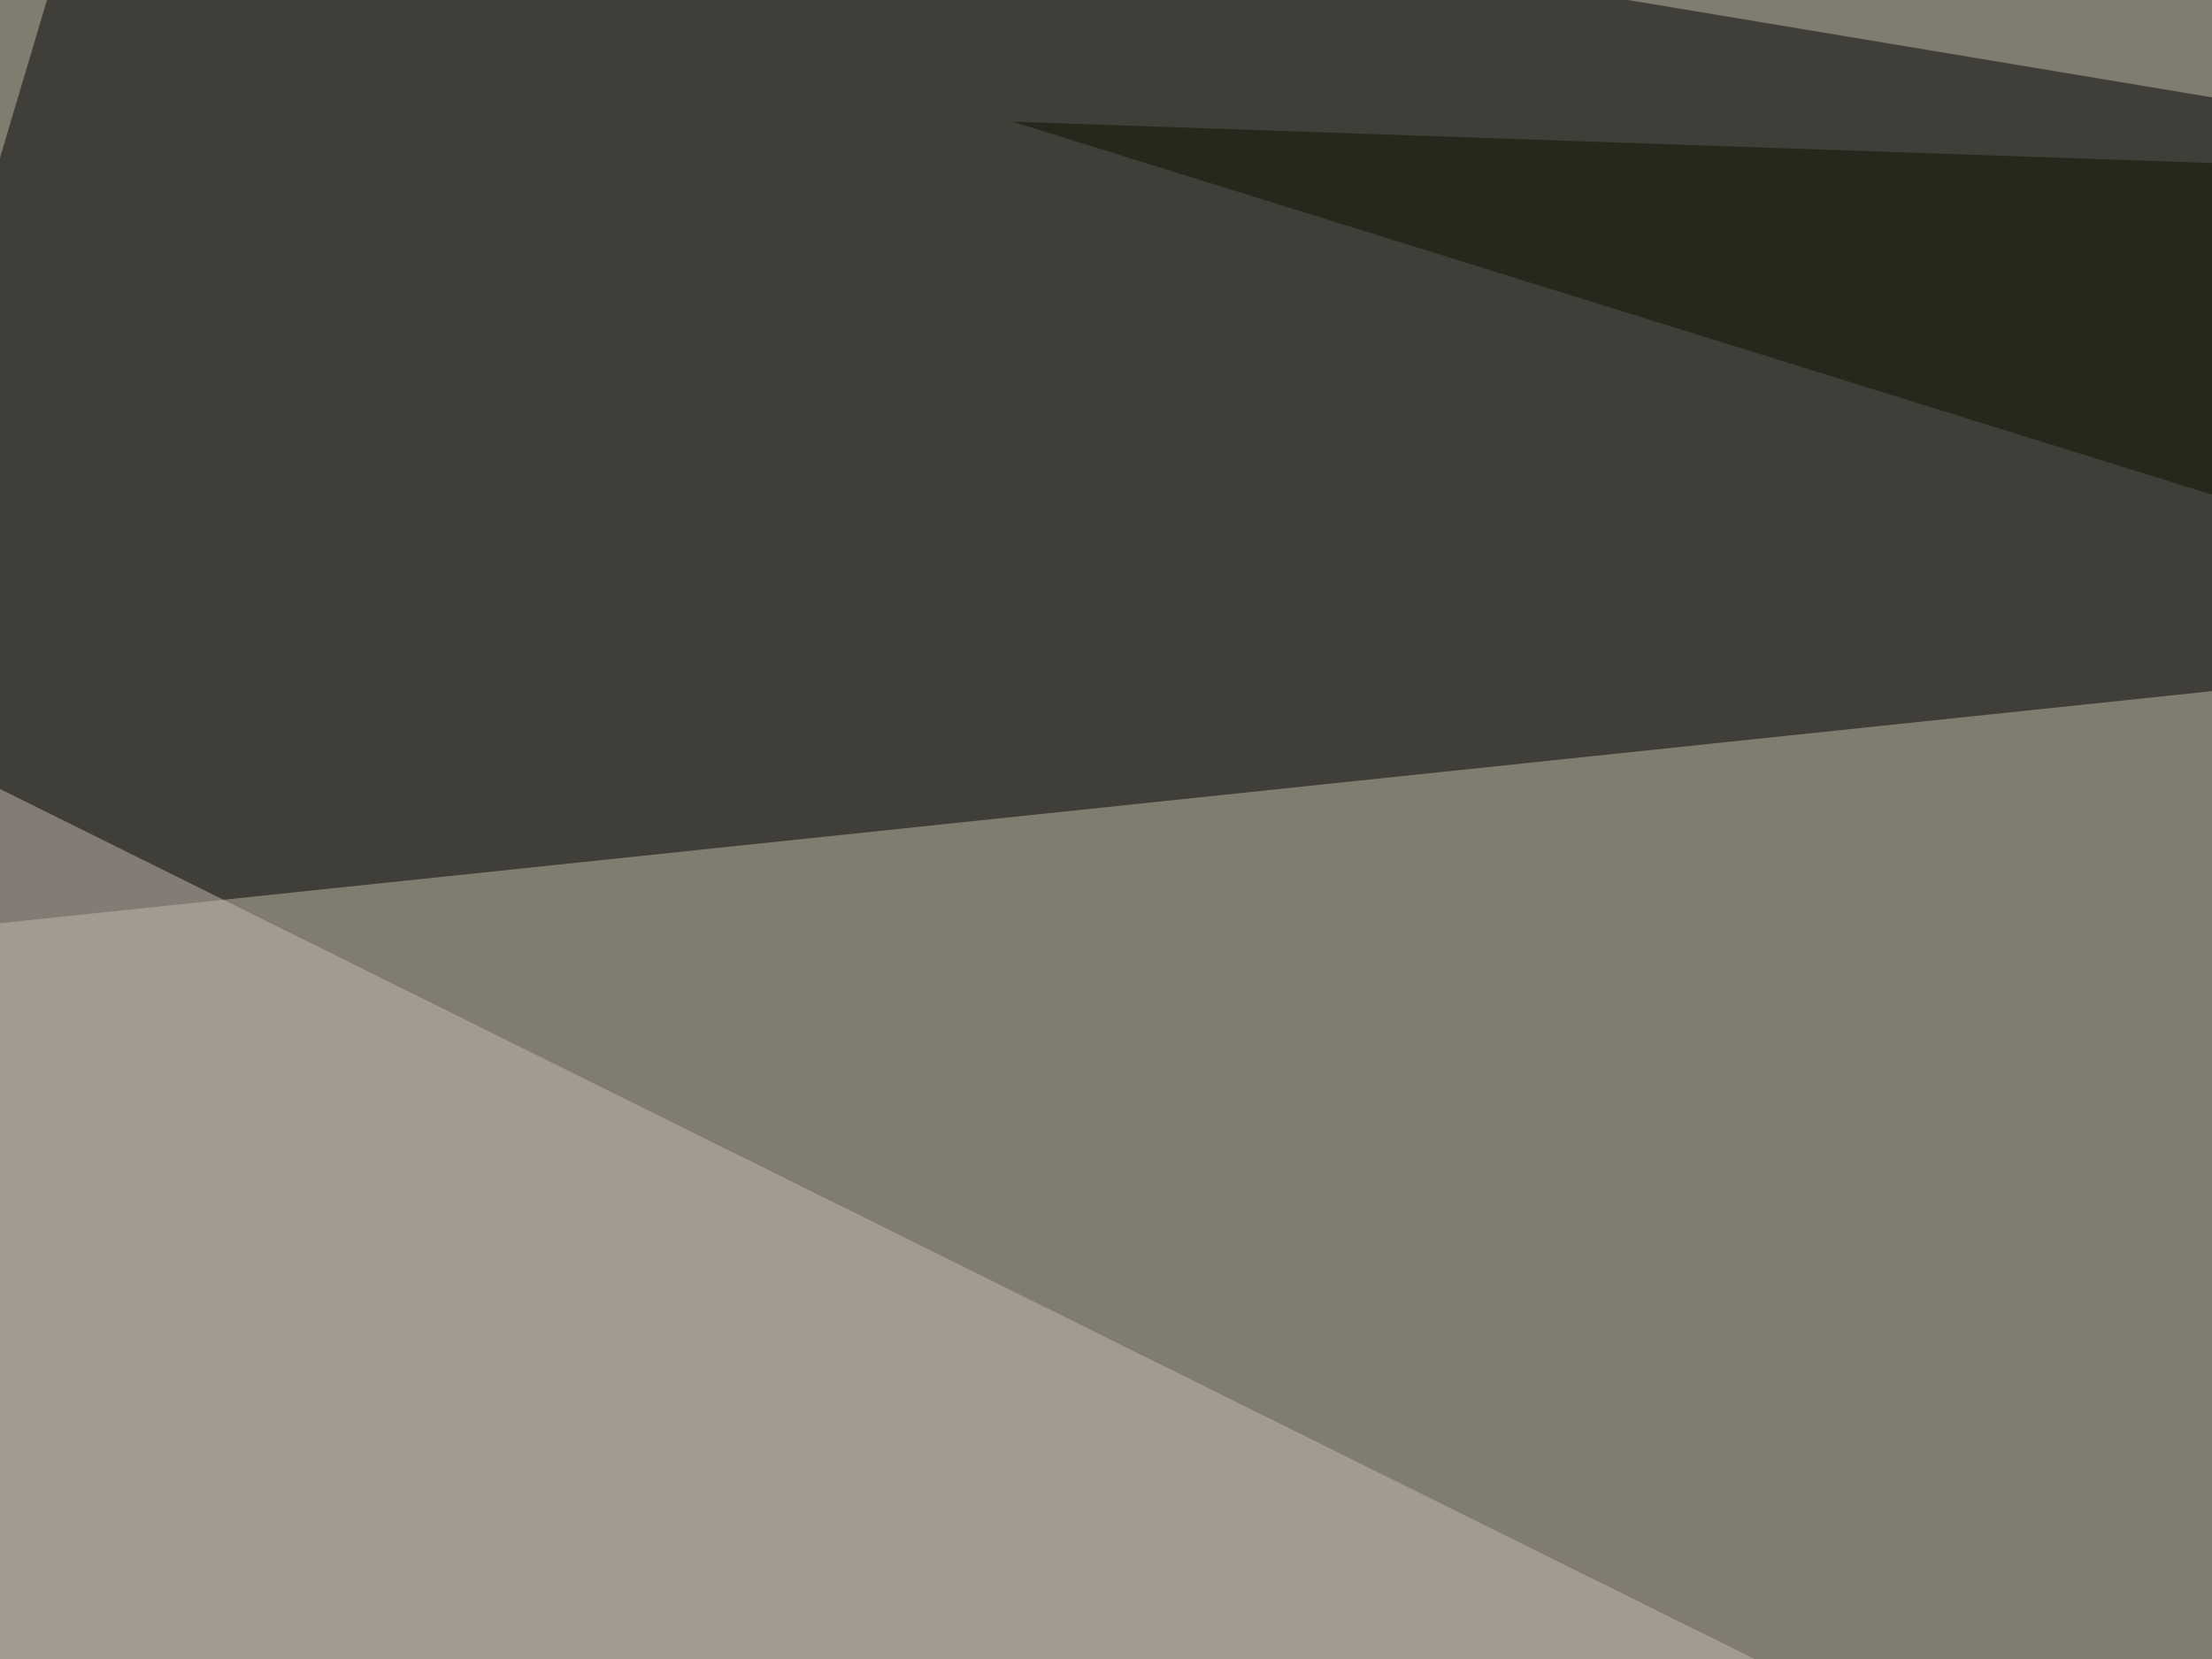
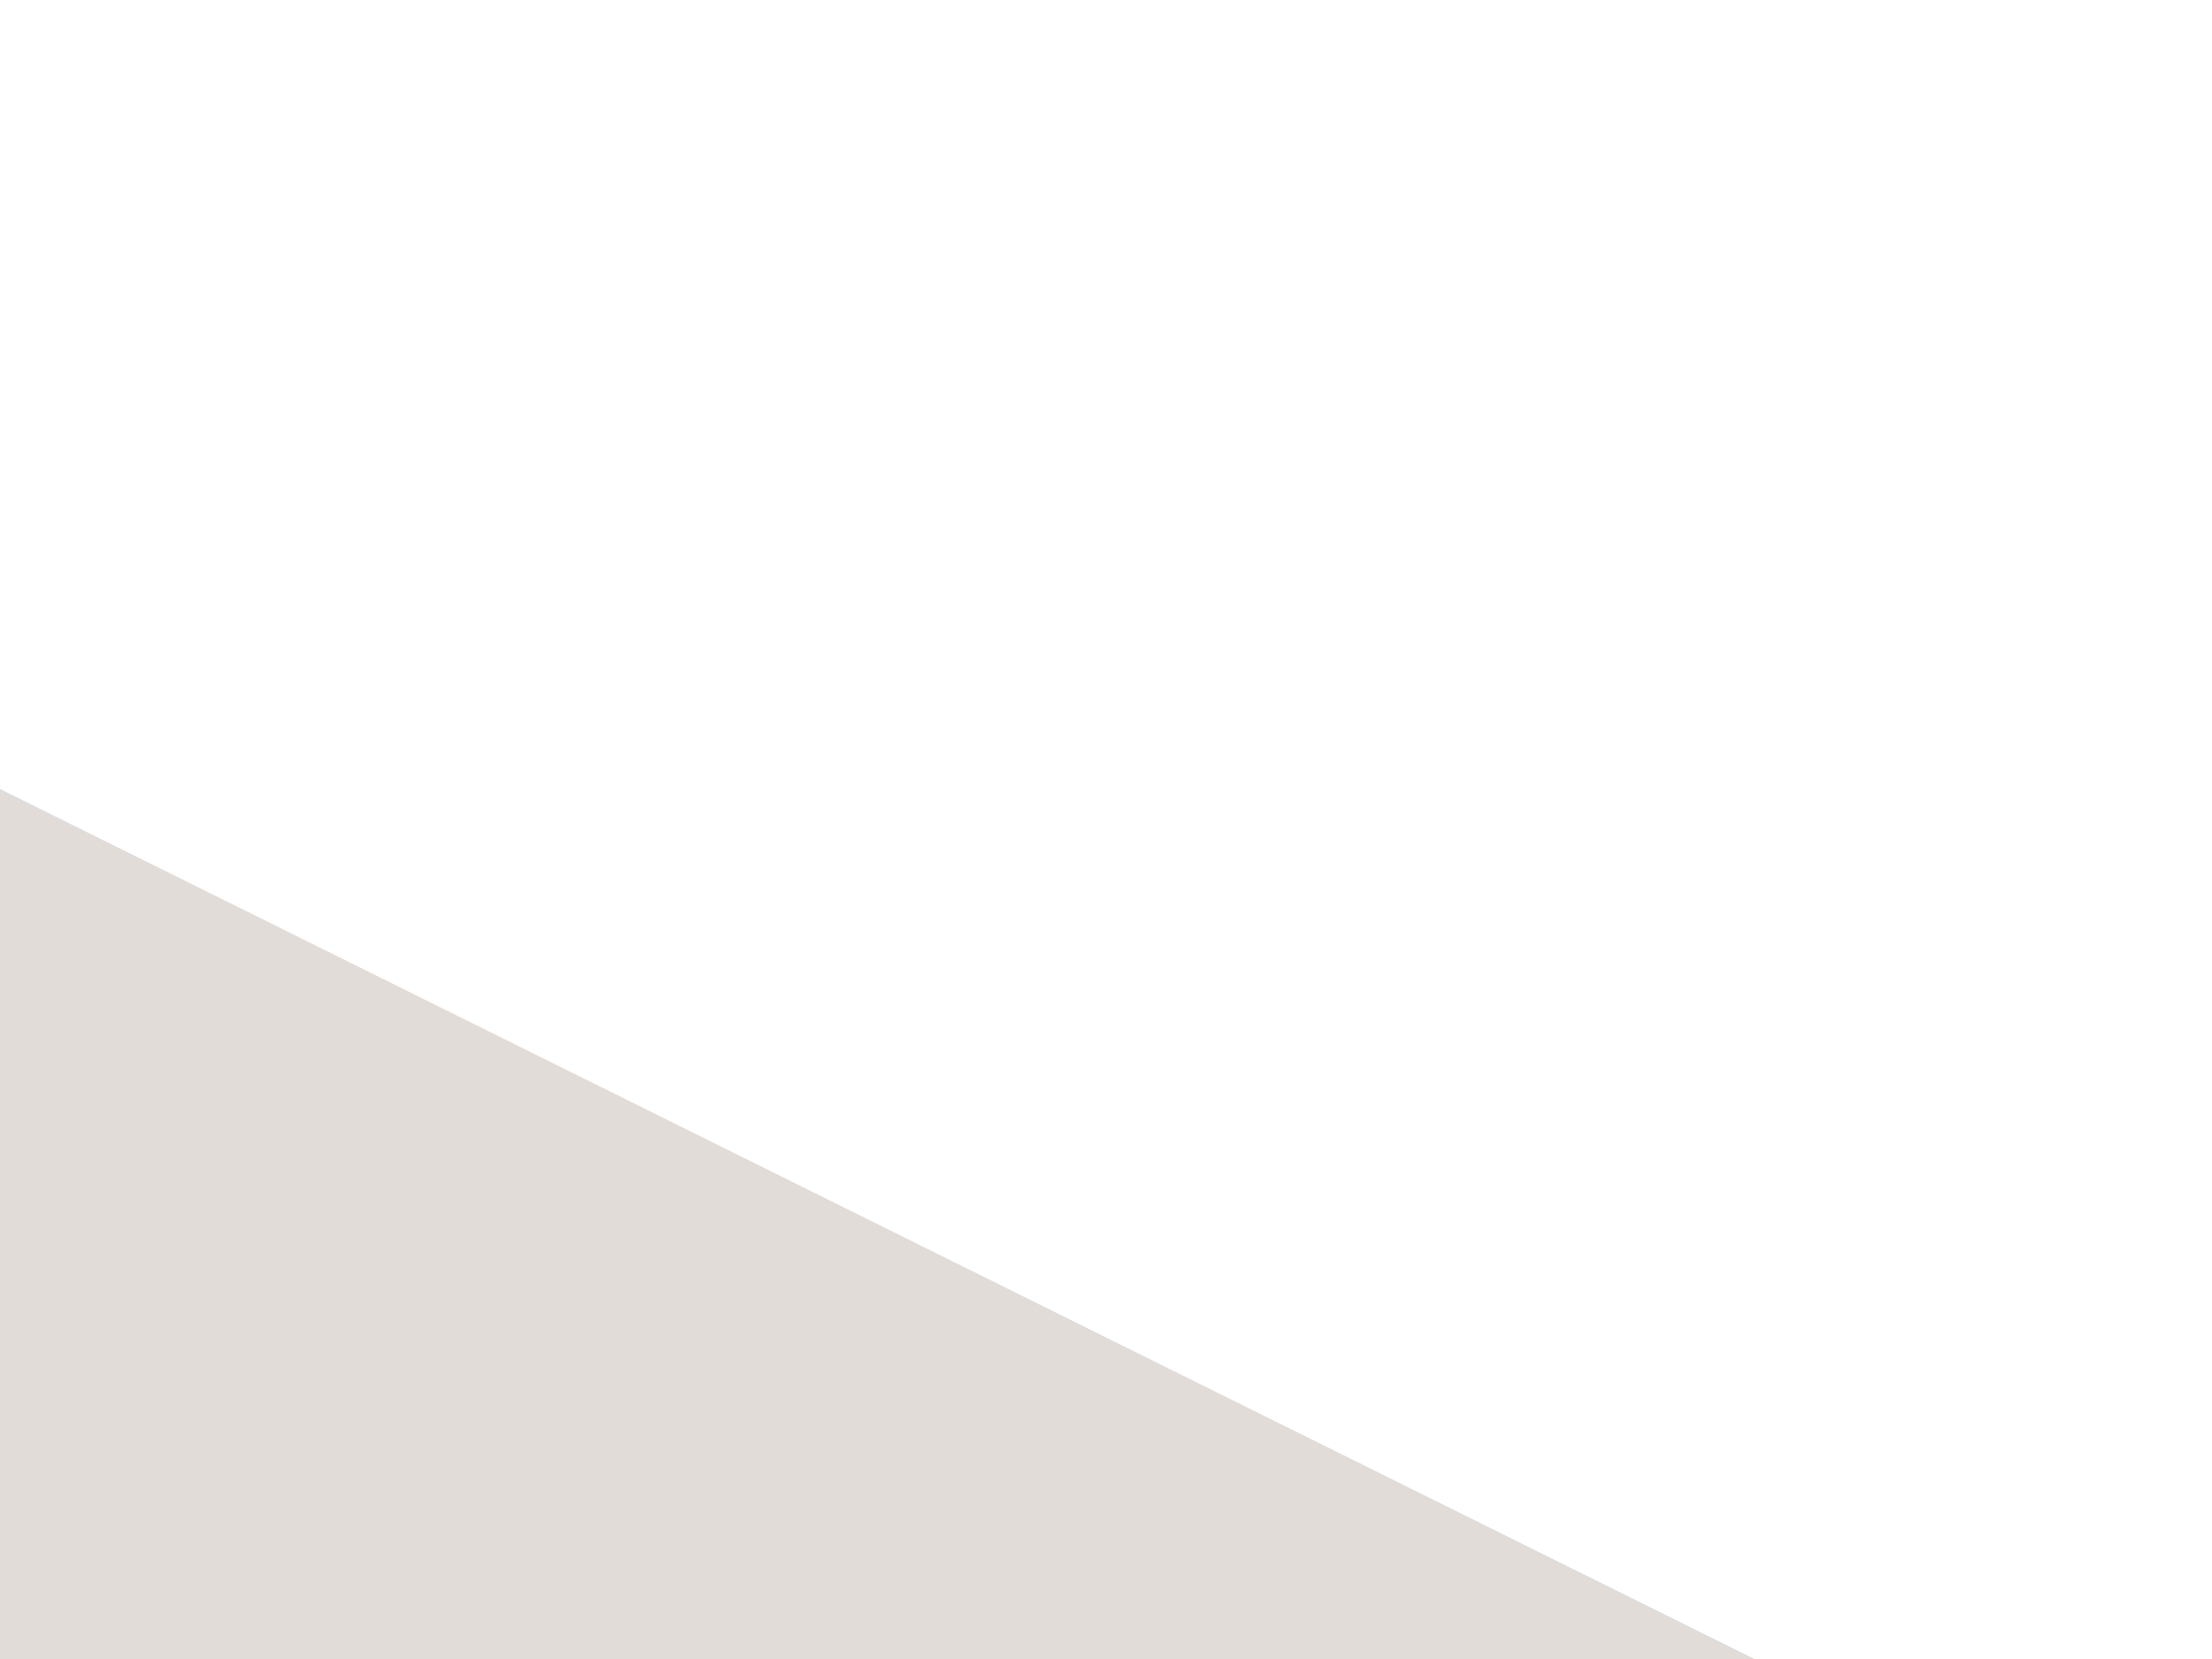
<svg xmlns="http://www.w3.org/2000/svg" width="400" height="300">
  <filter id="a">
    <feGaussianBlur stdDeviation="55" />
  </filter>
-   <rect width="100%" height="100%" fill="#817c70" />
  <g filter="url(#a)">
    <g fill-opacity=".5">
-       <path d="M-42.5 171.4L22-45.4 795.4 83.5z" />
      <path fill="#c7bbb3" d="M-42.5 121.6l44 486.3 670.9-131.8z" />
-       <path fill="#0a1500" d="M777.8 42.5L183.1 22l612.3 190.4z" />
      <path fill="#fff" d="M414.6 4.4l351.5 41-17.6-90.8z" />
    </g>
  </g>
</svg>